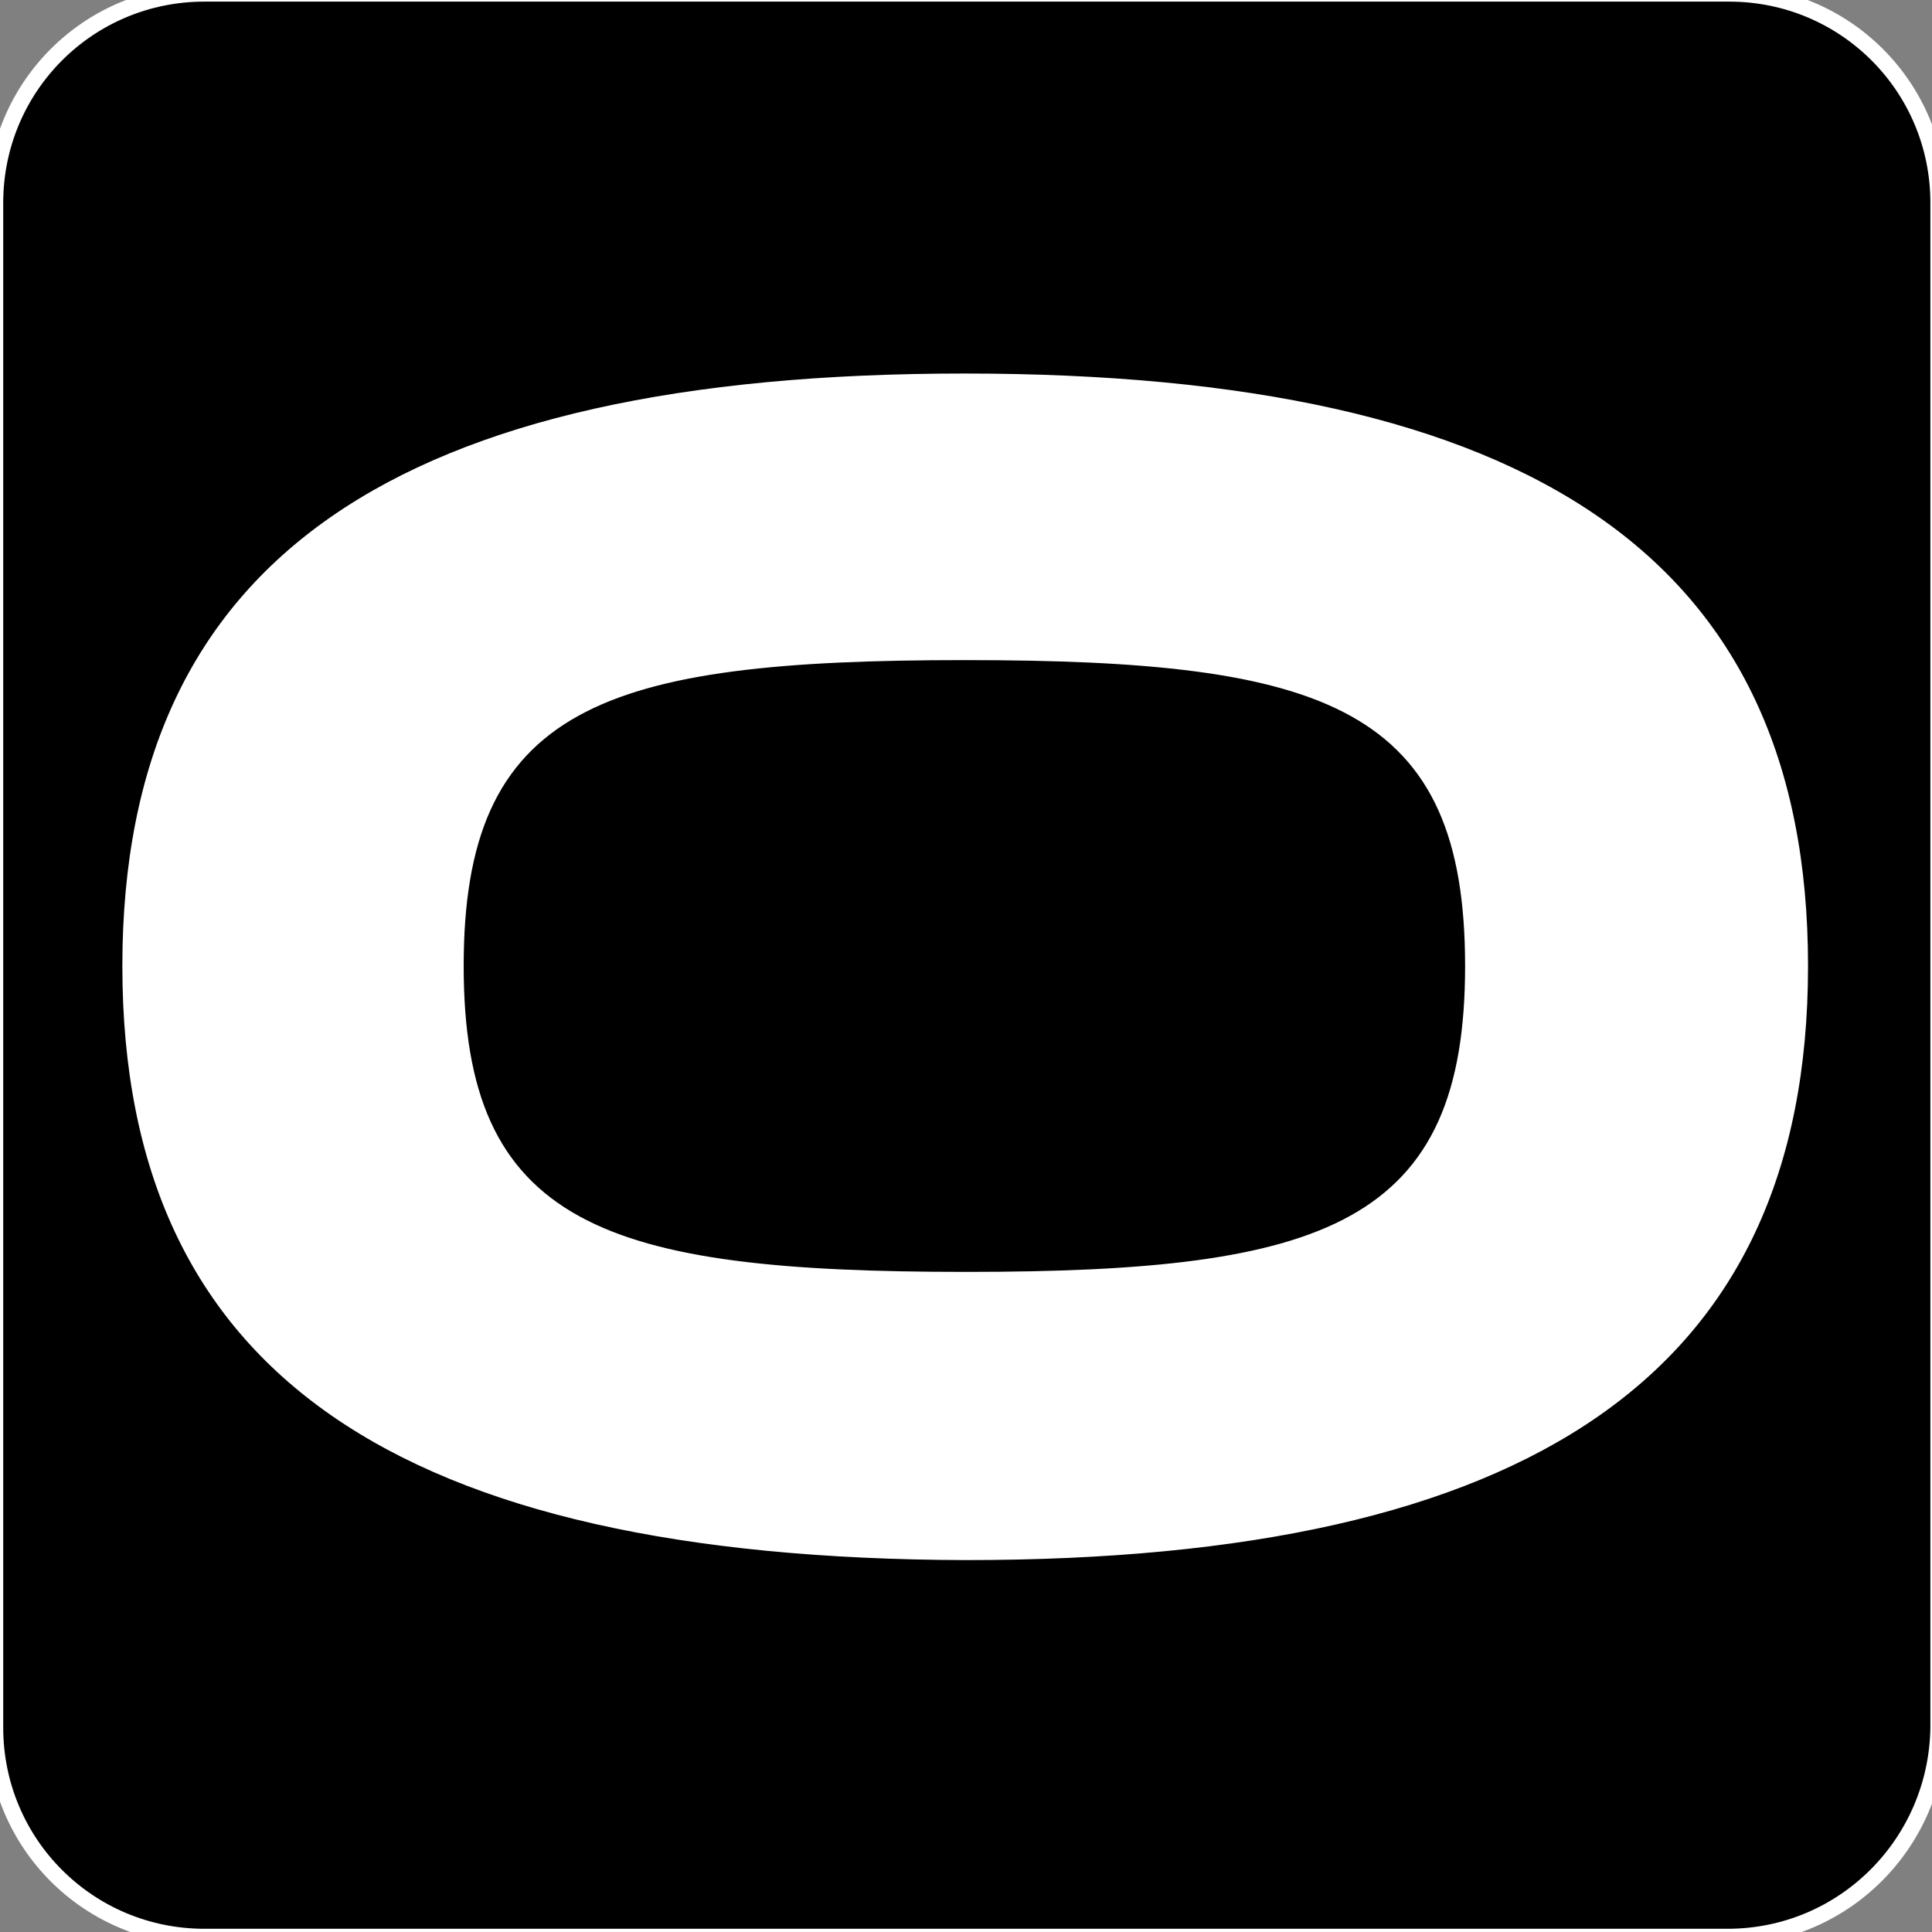
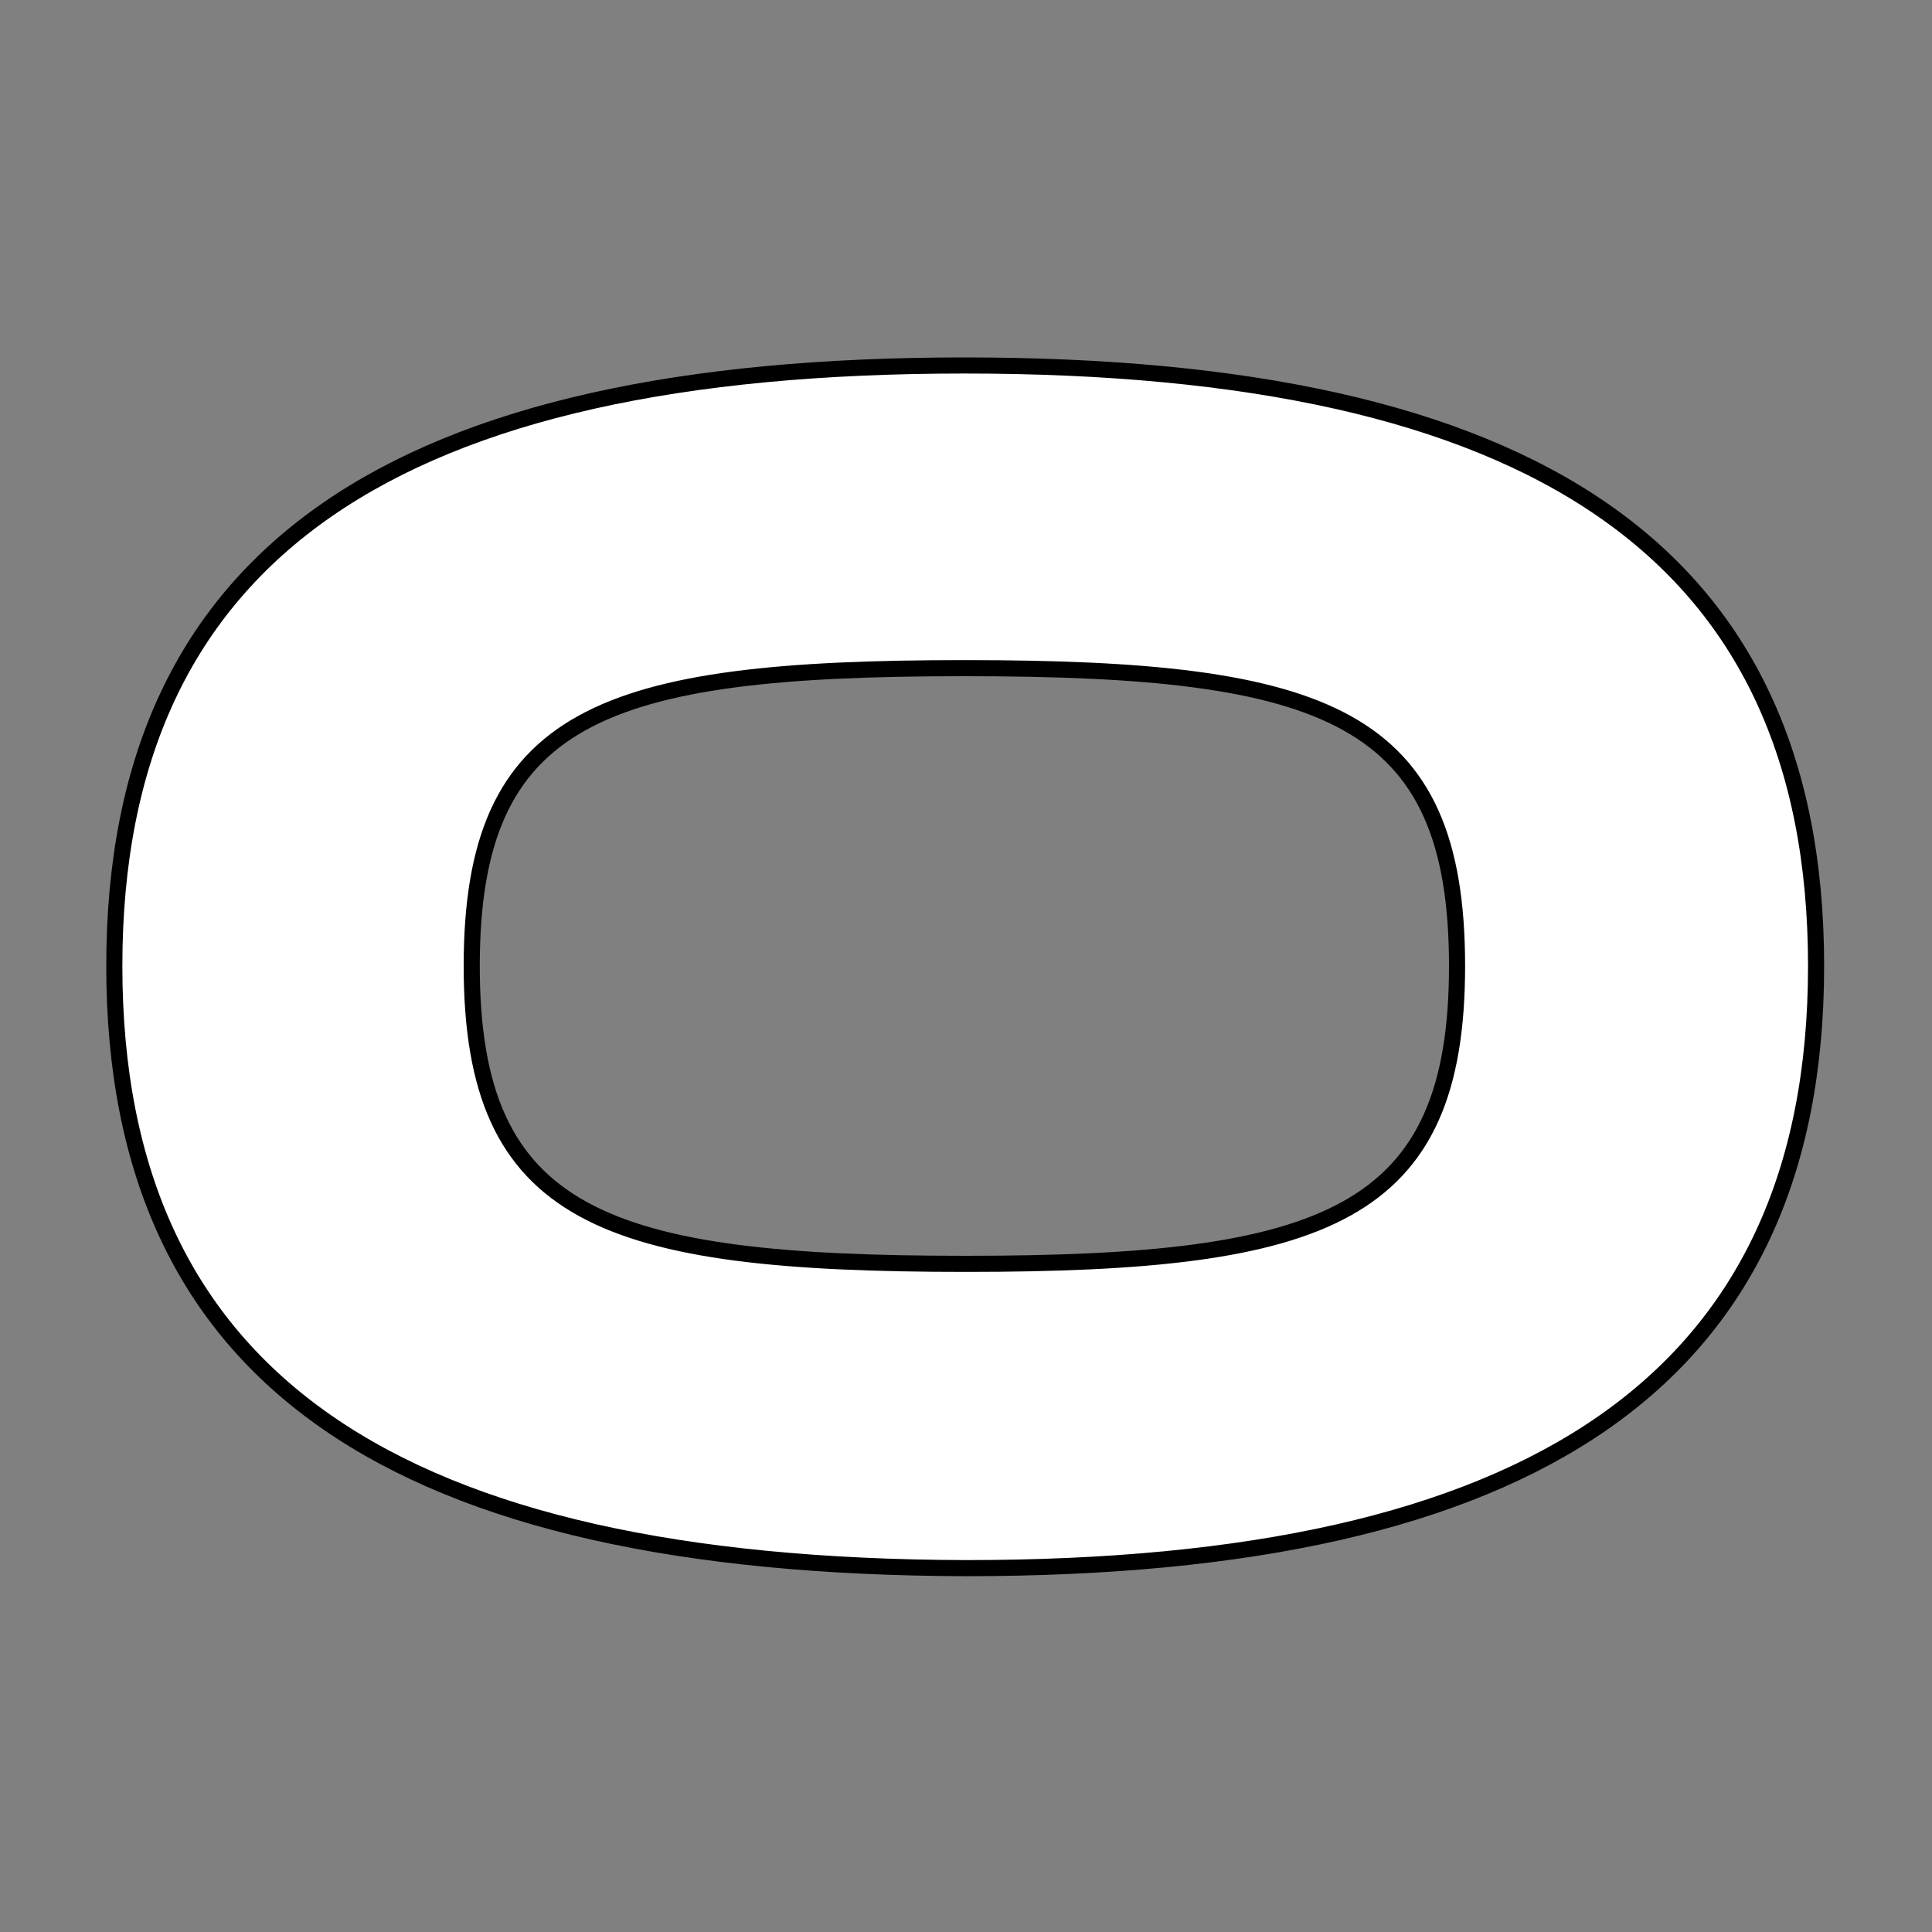
<svg xmlns="http://www.w3.org/2000/svg" version="1.1" width="120" height="120">
  <rect width="100%" height="100%" fill="#808080" stroke="none" />
  <svg version="1.1" x="0px" y="0px" viewBox="0 0 120 120" style="enable-background:new 0 0 120 120;" xml:space="preserve">
    <style type="text/css">
	.st0{stroke:#FFFFFF;stroke-miterlimit:10;}
	.st1{fill:#FFFFFF;stroke:#000000;stroke-miterlimit:10;}
</style>
    <g id="SvgjsG1013">
-       <path class="st0" d="M107.3,120.3H12.7c-7.2,0-13-5.8-13-13V12.6c0-7.2,5.8-13,13-13h94.7c7.2,0,13,5.8,13,13v94.7   C120.3,114.5,114.5,120.3,107.3,120.3z" />
-     </g>
+       </g>
    <g id="SvgjsG1012">
      <g>
        <path class="st1" d="M112.8,60c0,25.8-17.7,37.4-52.8,37.4C24.7,97.3,7.1,85.8,7.1,60c0-25.8,17.6-37.3,52.8-37.3    C95.1,22.7,112.8,34.2,112.8,60z M90.5,60c0-15.6-8.1-18.5-30.6-18.5c-22.5,0-30.6,2.9-30.6,18.5S37.5,78.5,60,78.5    C82.4,78.5,90.5,75.5,90.5,60z" />
      </g>
    </g>
  </svg>
  <style>@media (prefers-color-scheme: light) { :root { filter: none; } }
@media (prefers-color-scheme: dark) { :root { filter: none; } }
</style>
</svg>